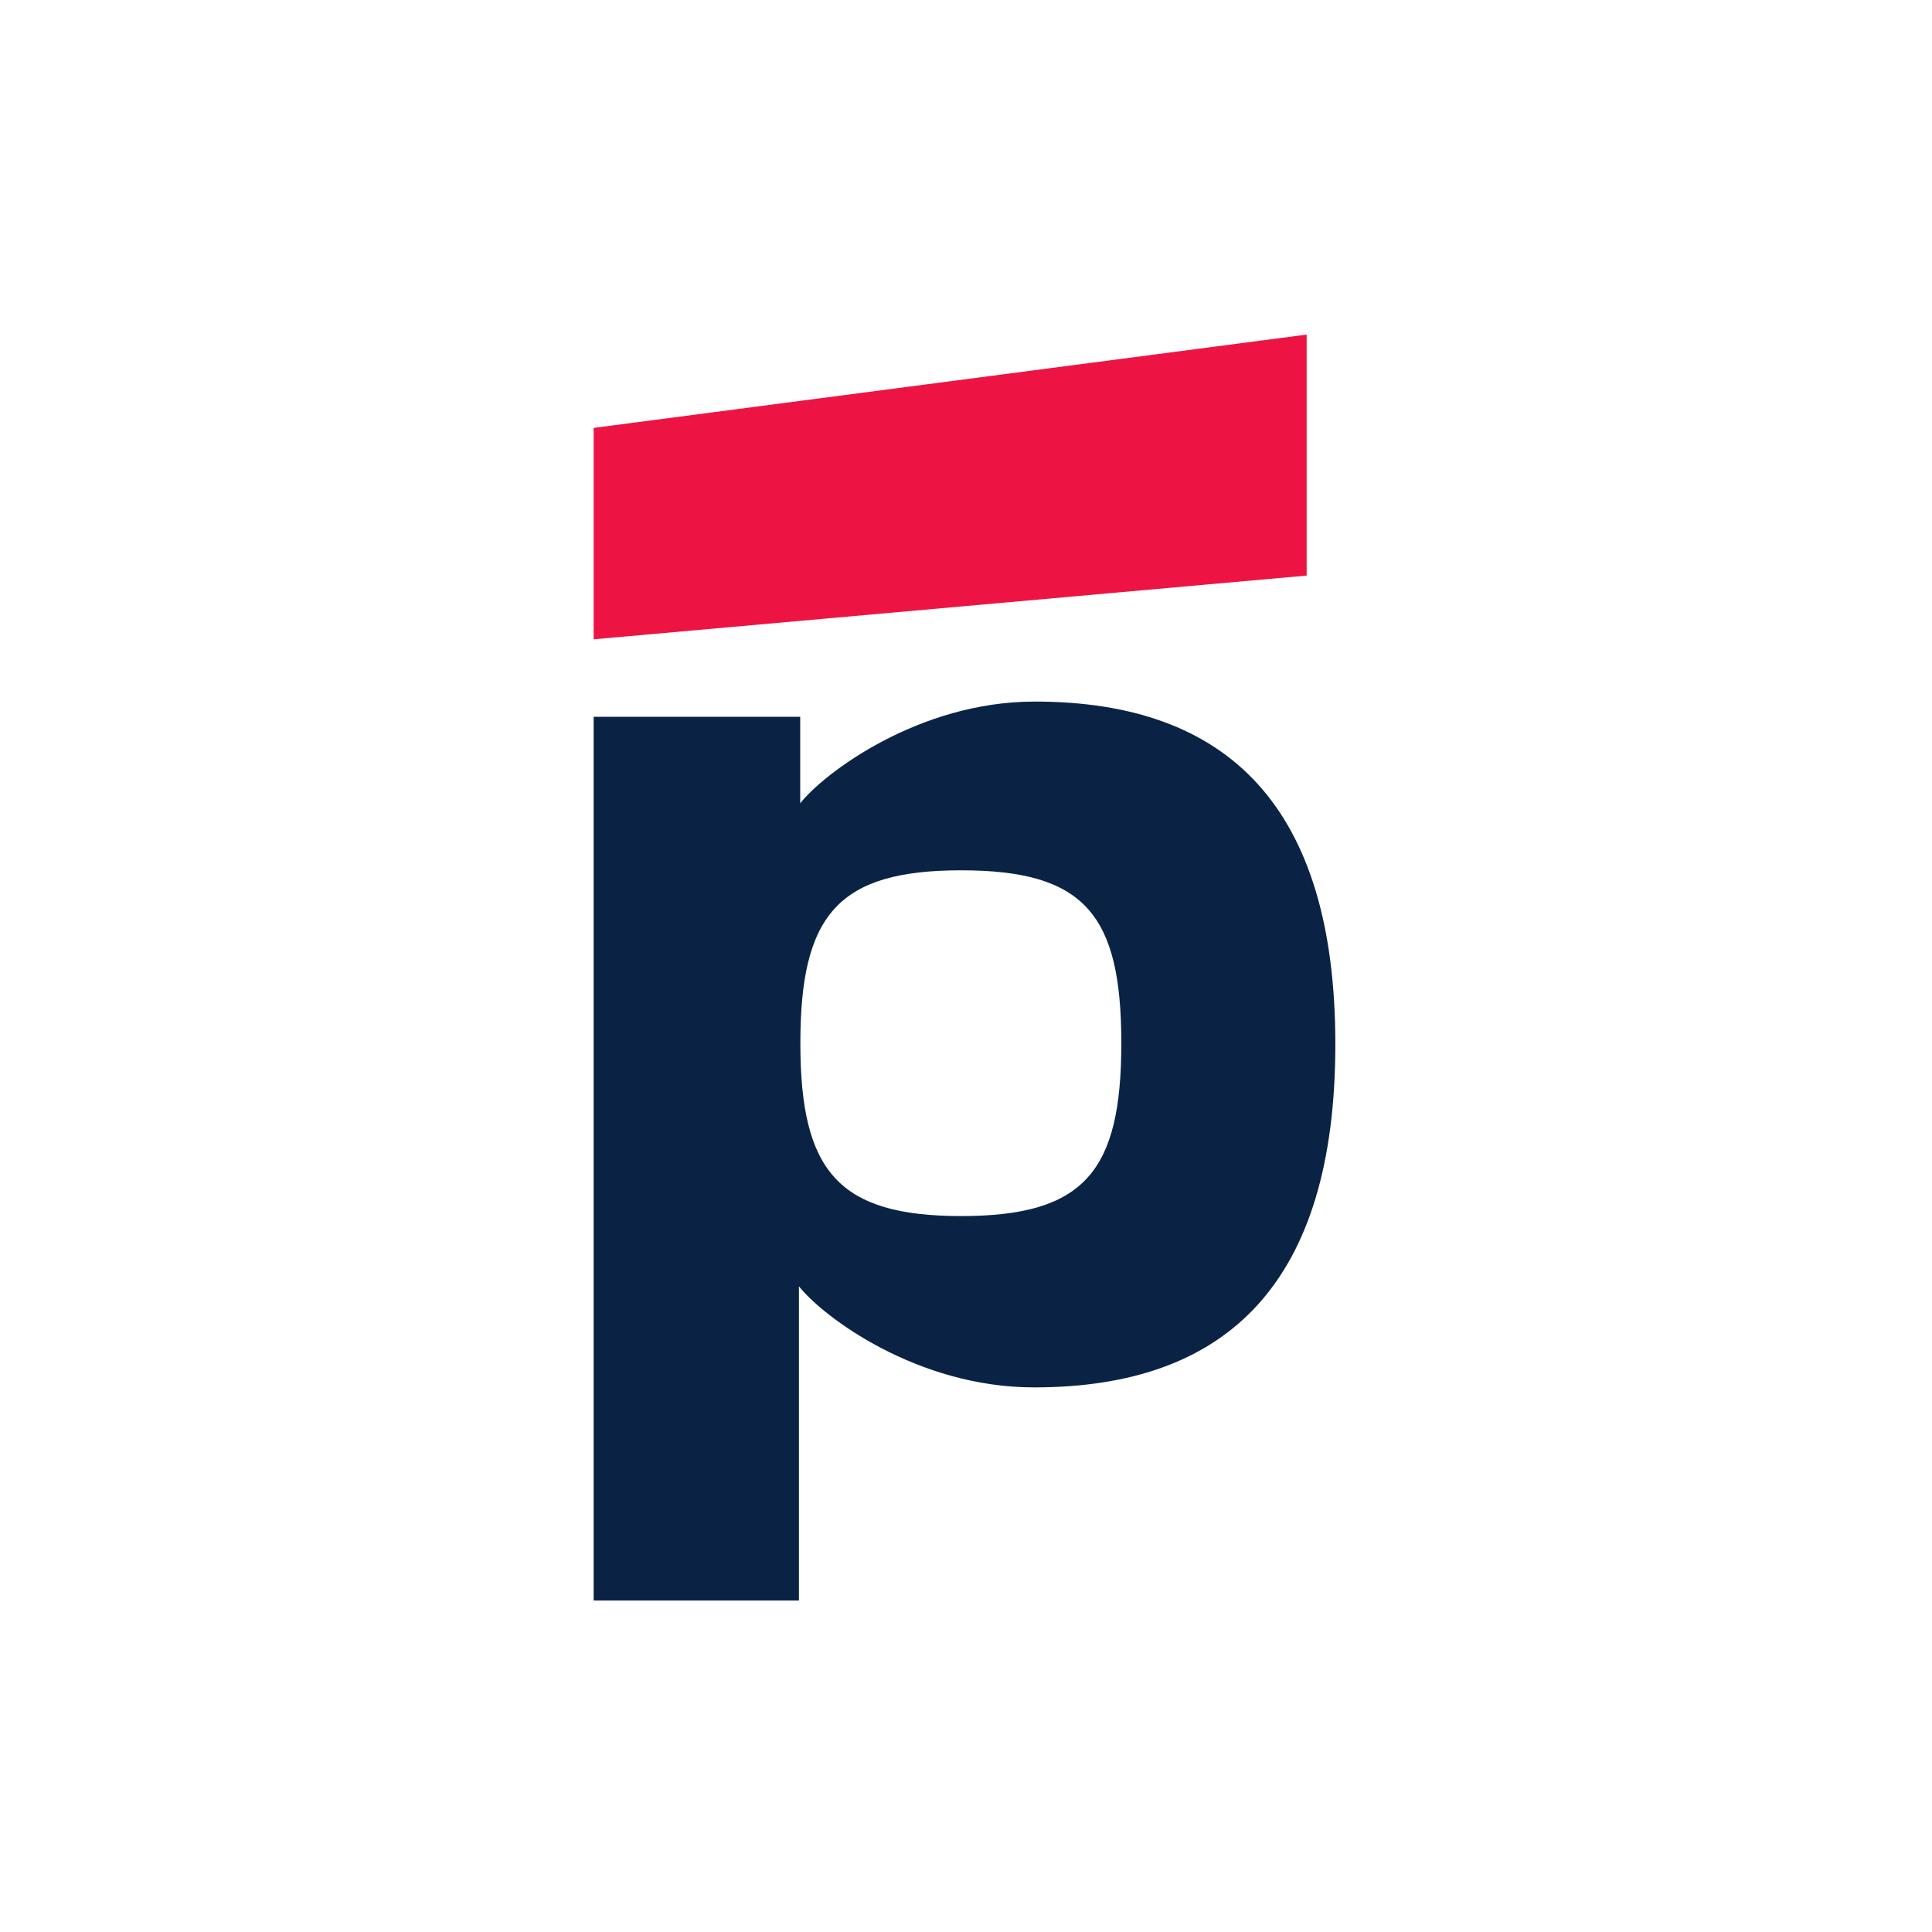
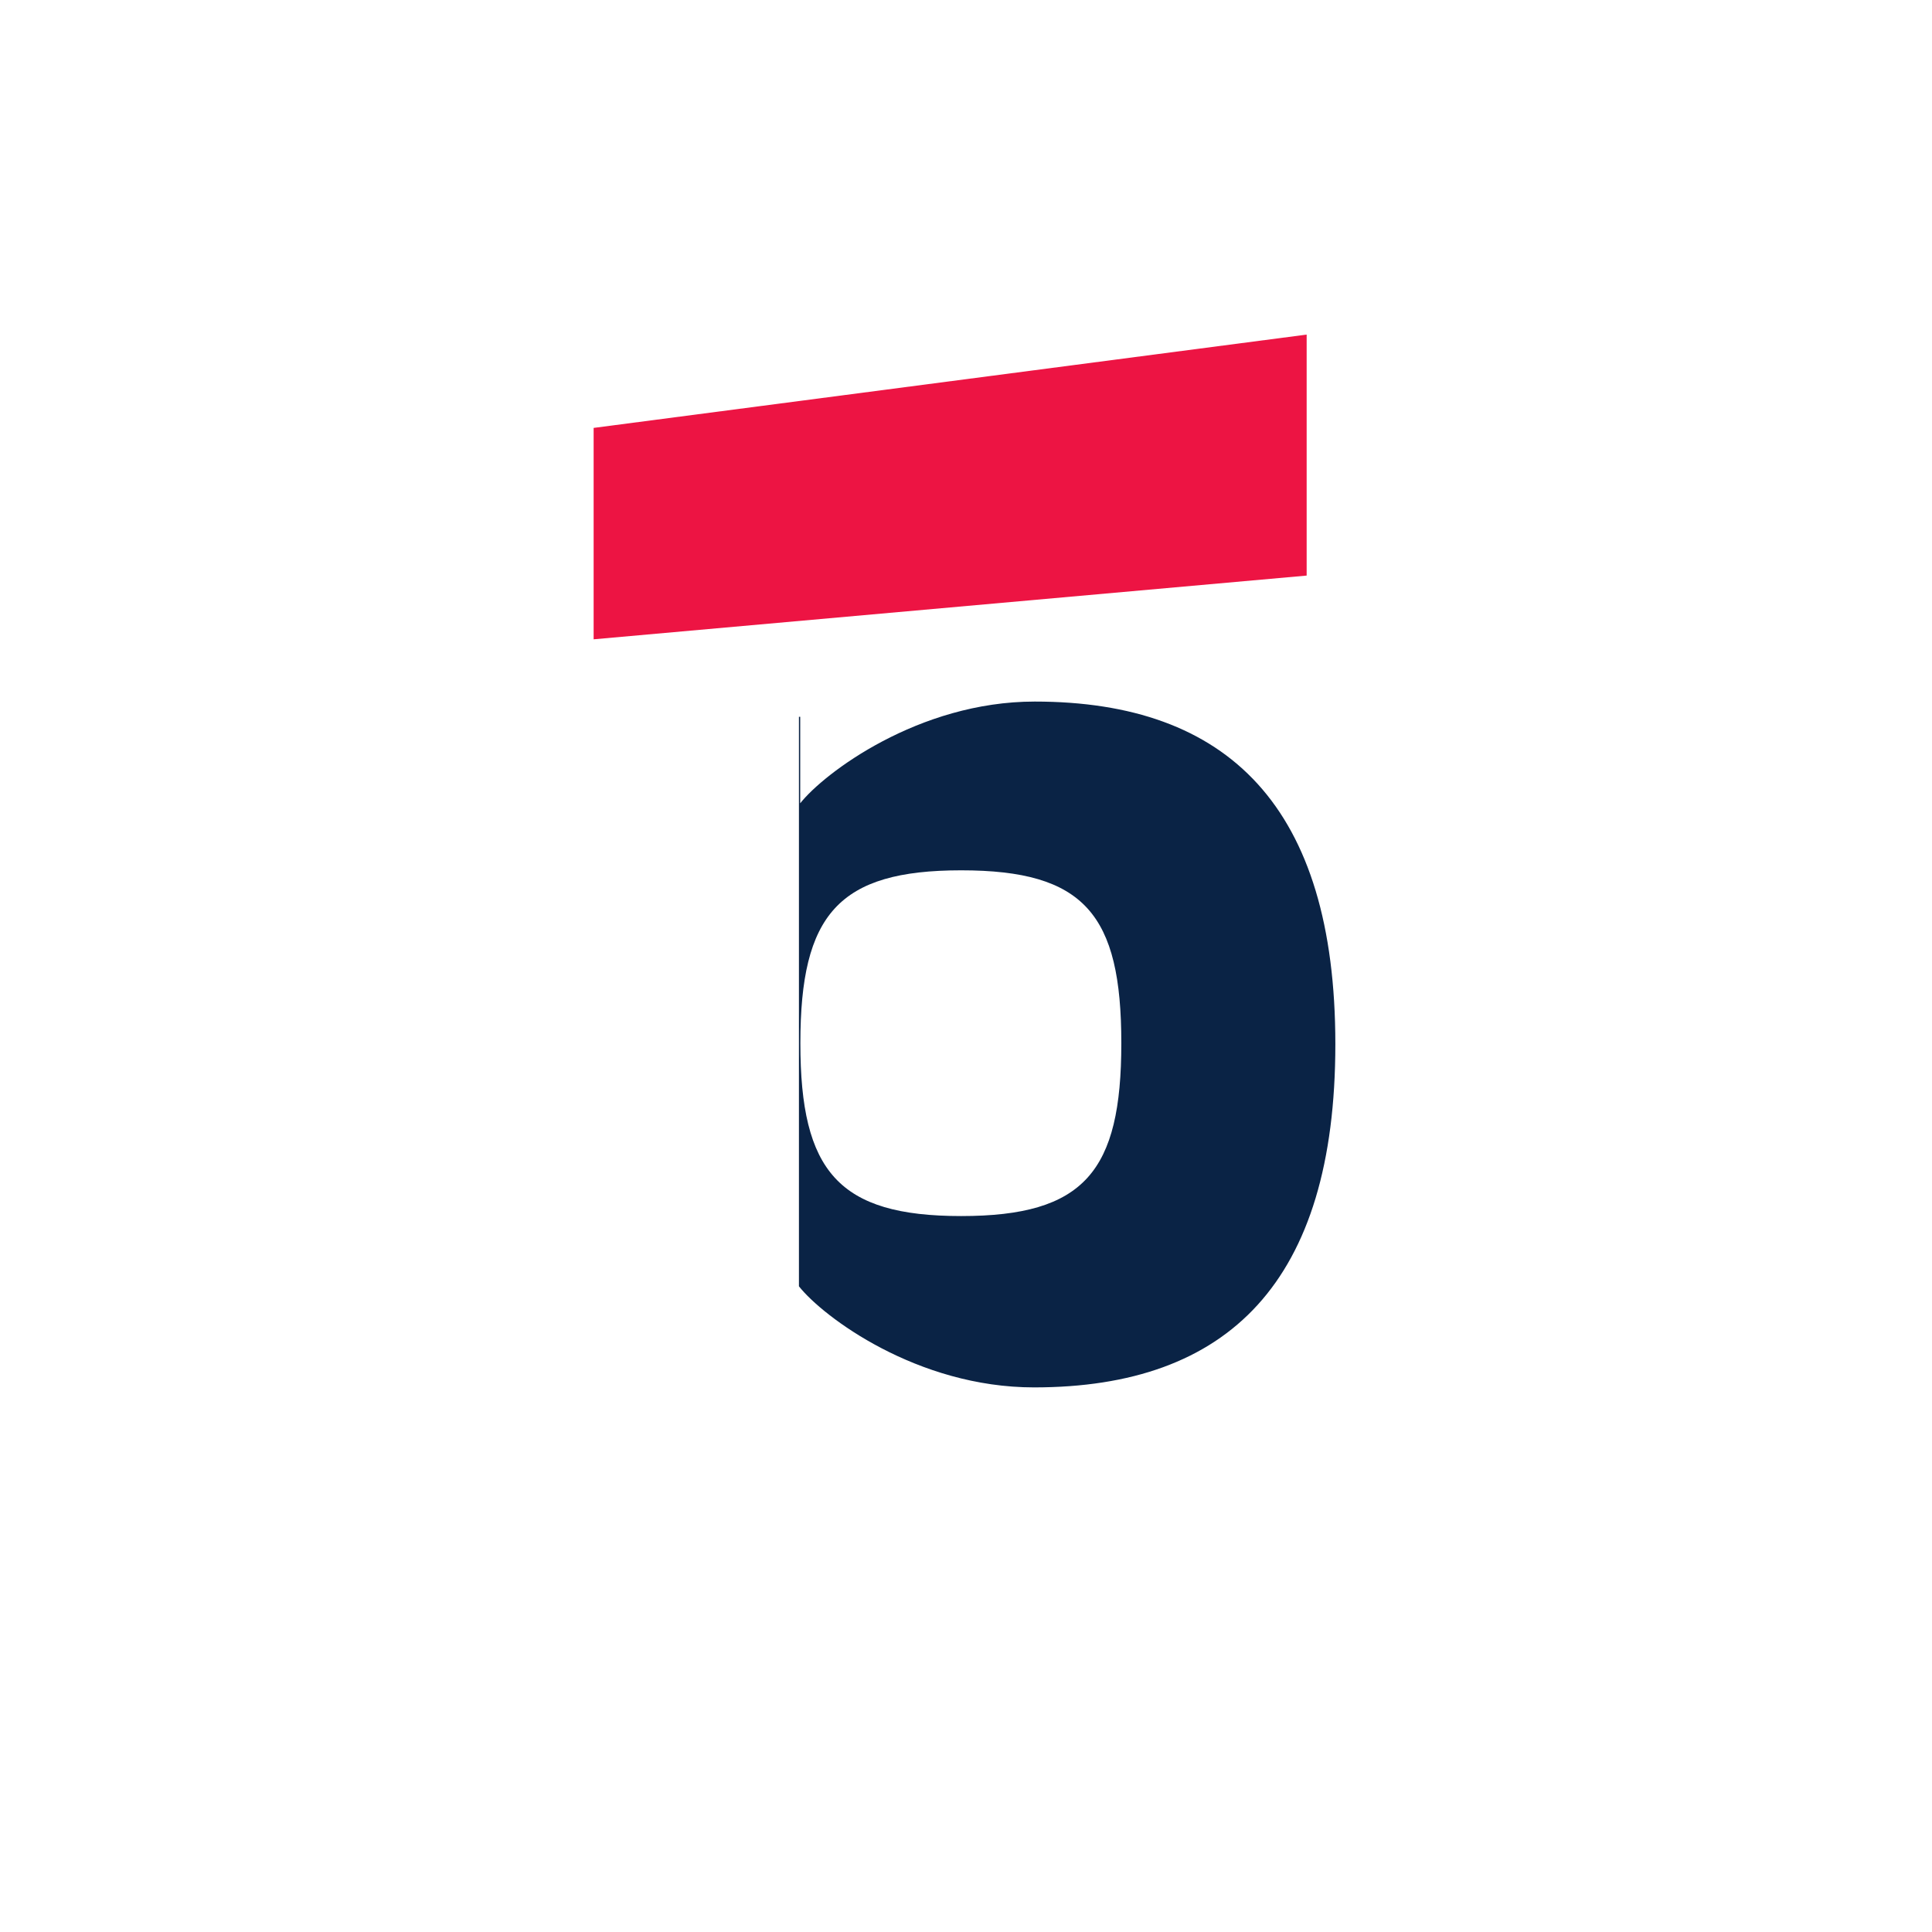
<svg xmlns="http://www.w3.org/2000/svg" width="358" height="358" viewBox="0 0 358 358" fill="none">
-   <rect width="358" height="358" fill="white" />
-   <path d="M178.104 225.336C155.388 225.336 148.308 217.077 148.308 193.304C148.308 169.412 155.388 161.27 178.104 161.27C200.939 161.27 207.781 169.412 207.781 193.304C207.781 217.077 200.939 225.336 178.104 225.336ZM191.729 130C170.164 130 152.629 143.32 148.279 148.85V132.825H110V296.572H148.043V238.355C152.511 244.002 169.928 257.085 191.611 257.085C227.639 257.085 247.44 237.521 247.44 193.484C247.44 149.564 227.639 130 191.729 130Z" fill="#0A2345" />
+   <path d="M178.104 225.336C155.388 225.336 148.308 217.077 148.308 193.304C148.308 169.412 155.388 161.27 178.104 161.27C200.939 161.27 207.781 169.412 207.781 193.304C207.781 217.077 200.939 225.336 178.104 225.336ZM191.729 130C170.164 130 152.629 143.32 148.279 148.85V132.825H110H148.043V238.355C152.511 244.002 169.928 257.085 191.611 257.085C227.639 257.085 247.44 237.521 247.44 193.484C247.44 149.564 227.639 130 191.729 130Z" fill="#0A2345" />
  <path d="M242.124 62L110 79.291V118.464L242.124 106.655V62Z" fill="#ED1443" />
</svg>